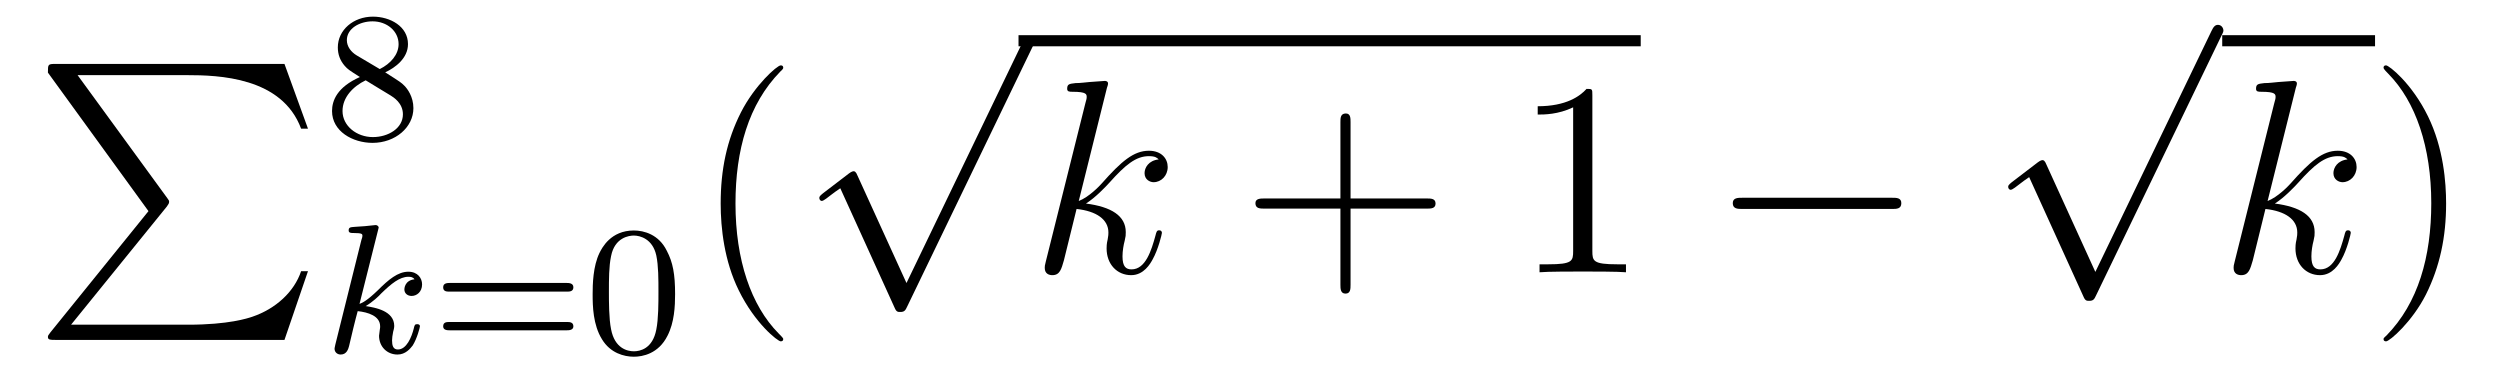
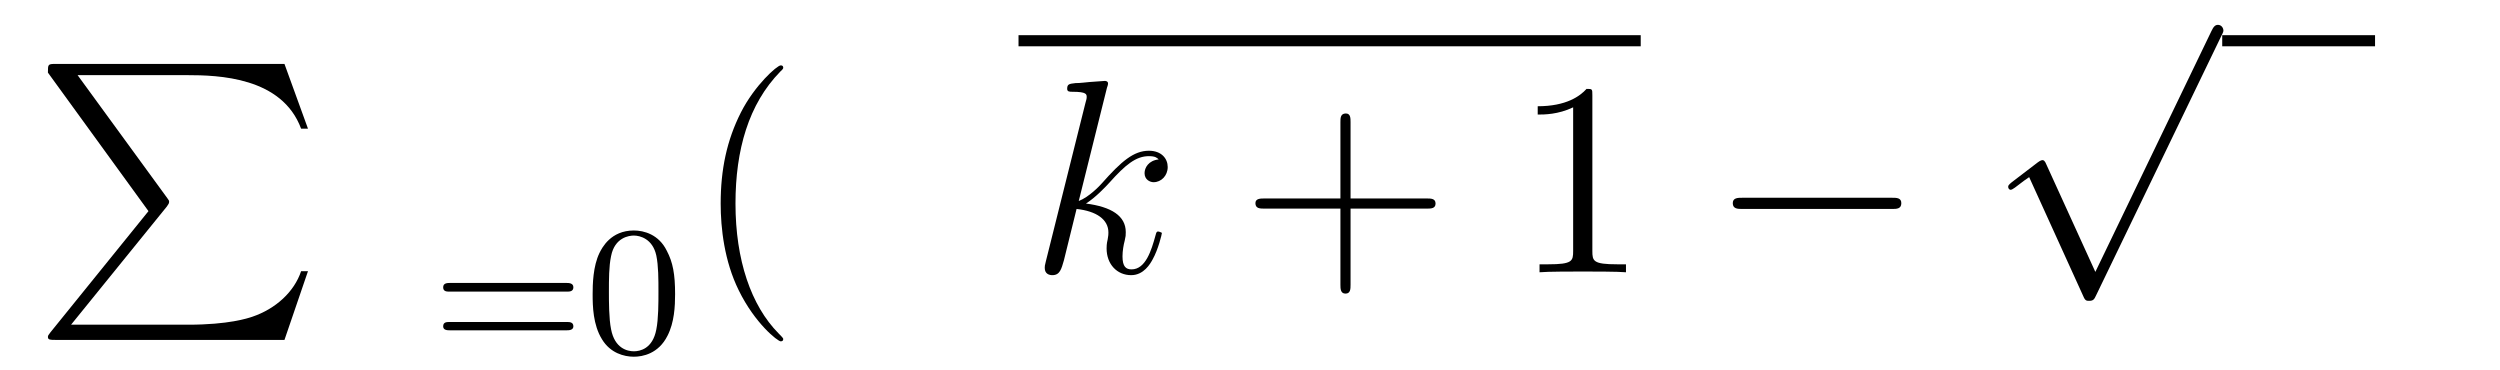
<svg xmlns="http://www.w3.org/2000/svg" height="16pt" version="1.1" viewBox="0 -16 108 16" width="108pt">
  <g id="page1">
    <g transform="matrix(1 0 0 1 -127 650)">
      <path d="M133.414 -656.879L129.18 -651.645C129.086 -651.519 129.07 -651.504 129.07 -651.441C129.07 -651.316 129.18 -651.316 129.398 -651.316H139.289L140.305 -654.285H140.008C139.711 -653.394 138.914 -652.66 137.898 -652.316C137.711 -652.254 136.883 -651.973 135.133 -651.973H130.07L134.211 -657.082C134.289 -657.191 134.305 -657.223 134.305 -657.285C134.305 -657.332 134.305 -657.332 134.227 -657.441L130.352 -662.754H135.07C136.43 -662.754 139.18 -662.676 140.008 -660.441H140.305L139.289 -663.238H129.398C129.07 -663.238 129.07 -663.223 129.07 -662.863L133.414 -656.879ZM140.996 -663.238" fill-rule="evenodd" />
-       <path d="M143.641 -662.875C144.078 -663.078 144.625 -663.484 144.625 -664.094C144.625 -664.859 143.859 -665.281 143.109 -665.281C142.266 -665.281 141.594 -664.703 141.594 -663.953C141.594 -663.656 141.687 -663.391 141.891 -663.156C142.031 -663 142.062 -662.984 142.547 -662.672C141.563 -662.234 141.344 -661.656 141.344 -661.203C141.344 -660.328 142.234 -659.828 143.094 -659.828C144.078 -659.828 144.859 -660.5 144.859 -661.328C144.859 -661.828 144.594 -662.172 144.469 -662.297C144.328 -662.437 144.328 -662.437 143.641 -662.875ZM142.406 -663.609C142.172 -663.75 141.984 -663.984 141.984 -664.266C141.984 -664.766 142.531 -665.078 143.094 -665.078C143.719 -665.078 144.219 -664.656 144.219 -664.094C144.219 -663.641 143.875 -663.25 143.406 -663.016L142.406 -663.609ZM142.797 -662.531C142.828 -662.516 143.734 -661.953 143.875 -661.875C144 -661.797 144.406 -661.547 144.406 -661.062C144.406 -660.453 143.766 -660.078 143.109 -660.078C142.406 -660.078 141.797 -660.562 141.797 -661.203C141.797 -661.797 142.25 -662.266 142.797 -662.531ZM145.199 -660" fill-rule="evenodd" />
-       <path d="M143.328 -656.043C143.328 -656.059 143.359 -656.152 143.359 -656.168C143.359 -656.199 143.328 -656.277 143.219 -656.277C143.187 -656.277 142.953 -656.246 142.766 -656.23L142.313 -656.199C142.141 -656.184 142.062 -656.184 142.062 -656.043C142.062 -655.934 142.172 -655.934 142.266 -655.934C142.656 -655.934 142.656 -655.887 142.656 -655.809C142.656 -655.777 142.656 -655.762 142.609 -655.621L141.484 -651.105C141.453 -650.98 141.453 -650.934 141.453 -650.934C141.453 -650.793 141.563 -650.684 141.719 -650.684C141.984 -650.684 142.047 -650.934 142.078 -651.043C142.156 -651.387 142.359 -652.23 142.453 -652.559C142.891 -652.512 143.422 -652.356 143.422 -651.902C143.422 -651.871 143.422 -651.824 143.406 -651.746C143.391 -651.637 143.375 -651.527 143.375 -651.496C143.375 -651.027 143.719 -650.684 144.172 -650.684C144.516 -650.684 144.719 -650.934 144.828 -651.074C145.016 -651.371 145.141 -651.855 145.141 -651.902C145.141 -651.981 145.078 -651.996 145.016 -651.996C144.922 -651.996 144.906 -651.949 144.875 -651.809C144.781 -651.434 144.563 -650.902 144.188 -650.902C143.984 -650.902 143.937 -651.074 143.937 -651.293C143.937 -651.402 143.953 -651.496 143.984 -651.668C144 -651.715 144.031 -651.84 144.031 -651.918C144.031 -652.574 143.203 -652.715 142.797 -652.777C143.094 -652.949 143.375 -653.215 143.469 -653.324C143.906 -653.746 144.266 -654.043 144.641 -654.043C144.75 -654.043 144.844 -654.027 144.906 -653.934C144.469 -653.887 144.469 -653.512 144.469 -653.496C144.469 -653.324 144.609 -653.215 144.781 -653.215C145 -653.215 145.234 -653.387 145.234 -653.715C145.234 -653.98 145.047 -654.262 144.641 -654.262C144.188 -654.262 143.781 -653.918 143.328 -653.465C142.859 -653.012 142.656 -652.918 142.531 -652.871L143.328 -656.043ZM145.437 -650.762" fill-rule="evenodd" />
      <path d="M151.488 -653.402C151.598 -653.402 151.77 -653.402 151.77 -653.59C151.77 -653.777 151.566 -653.777 151.457 -653.777H146.457C146.332 -653.777 146.145 -653.777 146.145 -653.59C146.145 -653.402 146.301 -653.402 146.426 -653.402H151.488ZM151.457 -651.73C151.566 -651.73 151.77 -651.73 151.77 -651.902C151.77 -652.09 151.598 -652.09 151.488 -652.09H146.426C146.301 -652.09 146.145 -652.09 146.145 -651.902C146.145 -651.73 146.332 -651.73 146.457 -651.73H151.457ZM156.164 -653.293C156.164 -654.152 156.07 -654.668 155.805 -655.168C155.461 -655.871 154.82 -656.043 154.383 -656.043C153.383 -656.043 153.008 -655.293 152.898 -655.074C152.617 -654.496 152.602 -653.715 152.602 -653.293C152.602 -652.777 152.617 -651.965 153.008 -651.34C153.367 -650.746 153.961 -650.59 154.383 -650.59C154.758 -650.59 155.445 -650.715 155.836 -651.496C156.133 -652.074 156.164 -652.777 156.164 -653.293ZM154.383 -650.824C154.102 -650.824 153.555 -650.949 153.398 -651.777C153.305 -652.23 153.305 -652.98 153.305 -653.387C153.305 -653.934 153.305 -654.496 153.398 -654.934C153.555 -655.746 154.18 -655.824 154.383 -655.824C154.648 -655.824 155.195 -655.684 155.352 -654.965C155.445 -654.527 155.445 -653.934 155.445 -653.387C155.445 -652.918 155.445 -652.215 155.352 -651.762C155.195 -650.934 154.648 -650.824 154.383 -650.824ZM156.473 -650.762" fill-rule="evenodd" />
      <path d="M160.836 -651.348C160.836 -651.379 160.836 -651.395 160.633 -651.598C159.445 -652.801 158.773 -654.77 158.773 -657.207C158.773 -659.52 159.336 -661.504 160.711 -662.91C160.836 -663.02 160.836 -663.051 160.836 -663.082C160.836 -663.16 160.773 -663.176 160.727 -663.176C160.57 -663.176 159.602 -662.316 159.008 -661.145C158.398 -659.941 158.133 -658.676 158.133 -657.207C158.133 -656.145 158.289 -654.723 158.914 -653.457C159.617 -652.02 160.602 -651.254 160.727 -651.254C160.773 -651.254 160.836 -651.27 160.836 -651.348ZM161.52 -654.238" fill-rule="evenodd" />
-       <path d="M166.16 -653.773L164.051 -658.398C163.973 -658.602 163.91 -658.602 163.879 -658.602C163.863 -658.602 163.801 -658.602 163.676 -658.508L162.551 -657.648C162.395 -657.523 162.395 -657.492 162.395 -657.445S162.426 -657.32 162.504 -657.32C162.582 -657.32 162.785 -657.492 162.91 -657.586C162.988 -657.648 163.16 -657.773 163.301 -657.867L165.645 -652.711C165.723 -652.523 165.785 -652.523 165.894 -652.523C166.066 -652.523 166.113 -652.586 166.191 -652.758L171.598 -663.961C171.691 -664.133 171.691 -664.18 171.691 -664.195C171.691 -664.32 171.598 -664.445 171.457 -664.445C171.348 -664.445 171.27 -664.383 171.176 -664.18L166.16 -653.773ZM171.477 -663.961" fill-rule="evenodd" />
      <path d="M171 -664H197.879V-664.48H171" />
-       <path d="M174.82 -662.207C174.836 -662.254 174.867 -662.332 174.867 -662.394C174.867 -662.504 174.742 -662.504 174.727 -662.504C174.711 -662.504 174.273 -662.473 174.07 -662.457C173.867 -662.441 173.68 -662.41 173.461 -662.41C173.18 -662.379 173.102 -662.363 173.102 -662.16C173.102 -662.035 173.211 -662.035 173.336 -662.035C173.945 -662.035 173.945 -661.926 173.945 -661.801C173.945 -661.754 173.945 -661.738 173.883 -661.52L172.18 -654.707C172.133 -654.519 172.133 -654.504 172.133 -654.426C172.133 -654.16 172.336 -654.113 172.461 -654.113C172.789 -654.113 172.852 -654.379 172.961 -654.754L173.508 -656.973C174.367 -656.879 174.883 -656.52 174.883 -655.957C174.883 -655.879 174.883 -655.832 174.852 -655.66C174.805 -655.473 174.805 -655.332 174.805 -655.269C174.805 -654.582 175.258 -654.113 175.867 -654.113C176.414 -654.113 176.695 -654.613 176.789 -654.785C177.039 -655.223 177.195 -655.895 177.195 -655.941C177.195 -656.004 177.148 -656.051 177.086 -656.051C176.977 -656.051 176.961 -656.004 176.914 -655.816C176.742 -655.191 176.492 -654.363 175.883 -654.363C175.648 -654.363 175.492 -654.473 175.492 -654.926C175.492 -655.16 175.539 -655.426 175.586 -655.598C175.633 -655.816 175.633 -655.816 175.633 -655.973C175.633 -656.676 175.008 -657.066 173.914 -657.207C174.336 -657.473 174.773 -657.941 174.93 -658.113C175.617 -658.879 176.07 -659.254 176.633 -659.254C176.898 -659.254 176.977 -659.191 177.055 -659.113C176.617 -659.066 176.445 -658.754 176.445 -658.52C176.445 -658.238 176.68 -658.129 176.836 -658.129C177.164 -658.129 177.445 -658.41 177.445 -658.785C177.445 -659.145 177.18 -659.488 176.633 -659.488C175.977 -659.488 175.445 -659.035 174.602 -658.082C174.477 -657.941 174.039 -657.488 173.602 -657.316L174.82 -662.207ZM177.594 -654.238" fill-rule="evenodd" />
+       <path d="M174.82 -662.207C174.836 -662.254 174.867 -662.332 174.867 -662.394C174.867 -662.504 174.742 -662.504 174.727 -662.504C174.711 -662.504 174.273 -662.473 174.07 -662.457C173.867 -662.441 173.68 -662.41 173.461 -662.41C173.18 -662.379 173.102 -662.363 173.102 -662.16C173.102 -662.035 173.211 -662.035 173.336 -662.035C173.945 -662.035 173.945 -661.926 173.945 -661.801C173.945 -661.754 173.945 -661.738 173.883 -661.52L172.18 -654.707C172.133 -654.519 172.133 -654.504 172.133 -654.426C172.133 -654.16 172.336 -654.113 172.461 -654.113C172.789 -654.113 172.852 -654.379 172.961 -654.754L173.508 -656.973C174.367 -656.879 174.883 -656.52 174.883 -655.957C174.883 -655.879 174.883 -655.832 174.852 -655.66C174.805 -655.473 174.805 -655.332 174.805 -655.269C174.805 -654.582 175.258 -654.113 175.867 -654.113C176.414 -654.113 176.695 -654.613 176.789 -654.785C177.039 -655.223 177.195 -655.895 177.195 -655.941C176.977 -656.051 176.961 -656.004 176.914 -655.816C176.742 -655.191 176.492 -654.363 175.883 -654.363C175.648 -654.363 175.492 -654.473 175.492 -654.926C175.492 -655.16 175.539 -655.426 175.586 -655.598C175.633 -655.816 175.633 -655.816 175.633 -655.973C175.633 -656.676 175.008 -657.066 173.914 -657.207C174.336 -657.473 174.773 -657.941 174.93 -658.113C175.617 -658.879 176.07 -659.254 176.633 -659.254C176.898 -659.254 176.977 -659.191 177.055 -659.113C176.617 -659.066 176.445 -658.754 176.445 -658.52C176.445 -658.238 176.68 -658.129 176.836 -658.129C177.164 -658.129 177.445 -658.41 177.445 -658.785C177.445 -659.145 177.18 -659.488 176.633 -659.488C175.977 -659.488 175.445 -659.035 174.602 -658.082C174.477 -657.941 174.039 -657.488 173.602 -657.316L174.82 -662.207ZM177.594 -654.238" fill-rule="evenodd" />
      <path d="M185.344 -656.988H188.641C188.813 -656.988 189.016 -656.988 189.016 -657.207S188.813 -657.426 188.641 -657.426H185.344V-660.723C185.344 -660.894 185.344 -661.098 185.141 -661.098C184.906 -661.098 184.906 -660.894 184.906 -660.723V-657.426H181.625C181.453 -657.426 181.234 -657.426 181.234 -657.223C181.234 -656.988 181.437 -656.988 181.625 -656.988H184.906V-653.707C184.906 -653.535 184.906 -653.316 185.125 -653.316C185.344 -653.316 185.344 -653.52 185.344 -653.707V-656.988ZM189.711 -654.238" fill-rule="evenodd" />
      <path d="M195.79 -661.879C195.79 -662.16 195.79 -662.16 195.539 -662.16C195.258 -661.848 194.664 -661.41 193.429 -661.41V-661.051C193.711 -661.051 194.305 -661.051 194.96 -661.363V-655.16C194.96 -654.723 194.929 -654.582 193.883 -654.582H193.508V-654.238C193.836 -654.27 194.992 -654.27 195.383 -654.27S196.914 -654.27 197.242 -654.238V-654.582H196.867C195.821 -654.582 195.79 -654.723 195.79 -655.16V-661.879ZM198.23 -654.238" fill-rule="evenodd" />
      <path d="M208.73 -656.973C208.933 -656.973 209.137 -656.973 209.137 -657.223C209.137 -657.457 208.933 -657.457 208.73 -657.457H202.277C202.074 -657.457 201.856 -657.457 201.856 -657.223C201.856 -656.973 202.074 -656.973 202.277 -656.973H208.73ZM210.109 -654.238" fill-rule="evenodd" />
      <path d="M217.519 -654.254L215.41 -658.879C215.332 -659.082 215.269 -659.082 215.238 -659.082C215.222 -659.082 215.16 -659.082 215.035 -658.988L213.91 -658.129C213.754 -658.004 213.754 -657.973 213.754 -657.926C213.754 -657.879 213.785 -657.801 213.863 -657.801C213.942 -657.801 214.145 -657.973 214.27 -658.066C214.348 -658.129 214.519 -658.254 214.66 -658.348L217.004 -653.191C217.082 -653.004 217.145 -653.004 217.254 -653.004C217.426 -653.004 217.472 -653.066 217.55 -653.238L222.958 -664.441C223.051 -664.613 223.051 -664.66 223.051 -664.676C223.051 -664.801 222.958 -664.926 222.816 -664.926C222.707 -664.926 222.629 -664.863 222.535 -664.66L217.519 -654.254ZM222.836 -664.441" fill-rule="evenodd" />
      <path d="M223 -664H229.602V-664.48H223" />
-       <path d="M226.18 -662.207C226.195 -662.254 226.226 -662.332 226.226 -662.394C226.226 -662.504 226.102 -662.504 226.086 -662.504C226.07 -662.504 225.632 -662.473 225.43 -662.457C225.227 -662.441 225.04 -662.41 224.82 -662.41C224.539 -662.379 224.461 -662.363 224.461 -662.16C224.461 -662.035 224.57 -662.035 224.695 -662.035C225.305 -662.035 225.305 -661.926 225.305 -661.801C225.305 -661.754 225.305 -661.738 225.242 -661.52L223.54 -654.707C223.492 -654.519 223.492 -654.504 223.492 -654.426C223.492 -654.16 223.696 -654.113 223.82 -654.113C224.148 -654.113 224.21 -654.379 224.321 -654.754L224.867 -656.973C225.726 -656.879 226.242 -656.52 226.242 -655.957C226.242 -655.879 226.242 -655.832 226.211 -655.66C226.164 -655.473 226.164 -655.332 226.164 -655.269C226.164 -654.582 226.618 -654.113 227.226 -654.113C227.773 -654.113 228.055 -654.613 228.149 -654.785C228.398 -655.223 228.554 -655.895 228.554 -655.941C228.554 -656.004 228.508 -656.051 228.445 -656.051C228.336 -656.051 228.32 -656.004 228.274 -655.816C228.102 -655.191 227.851 -654.363 227.242 -654.363C227.008 -654.363 226.852 -654.473 226.852 -654.926C226.852 -655.16 226.898 -655.426 226.945 -655.598C226.992 -655.816 226.992 -655.816 226.992 -655.973C226.992 -656.676 226.367 -657.066 225.274 -657.207C225.695 -657.473 226.133 -657.941 226.289 -658.113C226.976 -658.879 227.43 -659.254 227.992 -659.254C228.258 -659.254 228.336 -659.191 228.414 -659.113C227.976 -659.066 227.804 -658.754 227.804 -658.52C227.804 -658.238 228.04 -658.129 228.196 -658.129C228.523 -658.129 228.805 -658.41 228.805 -658.785C228.805 -659.145 228.539 -659.488 227.992 -659.488C227.336 -659.488 226.805 -659.035 225.961 -658.082C225.836 -657.941 225.398 -657.488 224.96 -657.316L226.18 -662.207ZM228.953 -654.238" fill-rule="evenodd" />
-       <path d="M232.672 -657.207C232.672 -658.113 232.562 -659.598 231.89 -660.973C231.187 -662.41 230.203 -663.176 230.078 -663.176C230.032 -663.176 229.969 -663.16 229.969 -663.082C229.969 -663.051 229.969 -663.02 230.172 -662.816C231.359 -661.613 232.031 -659.645 232.031 -657.223C232.031 -654.91 231.469 -652.91 230.094 -651.504C229.969 -651.395 229.969 -651.379 229.969 -651.348C229.969 -651.27 230.032 -651.254 230.078 -651.254C230.234 -651.254 231.203 -652.098 231.797 -653.27C232.406 -654.488 232.672 -655.77 232.672 -657.207ZM233.872 -654.238" fill-rule="evenodd" />
    </g>
  </g>
</svg>